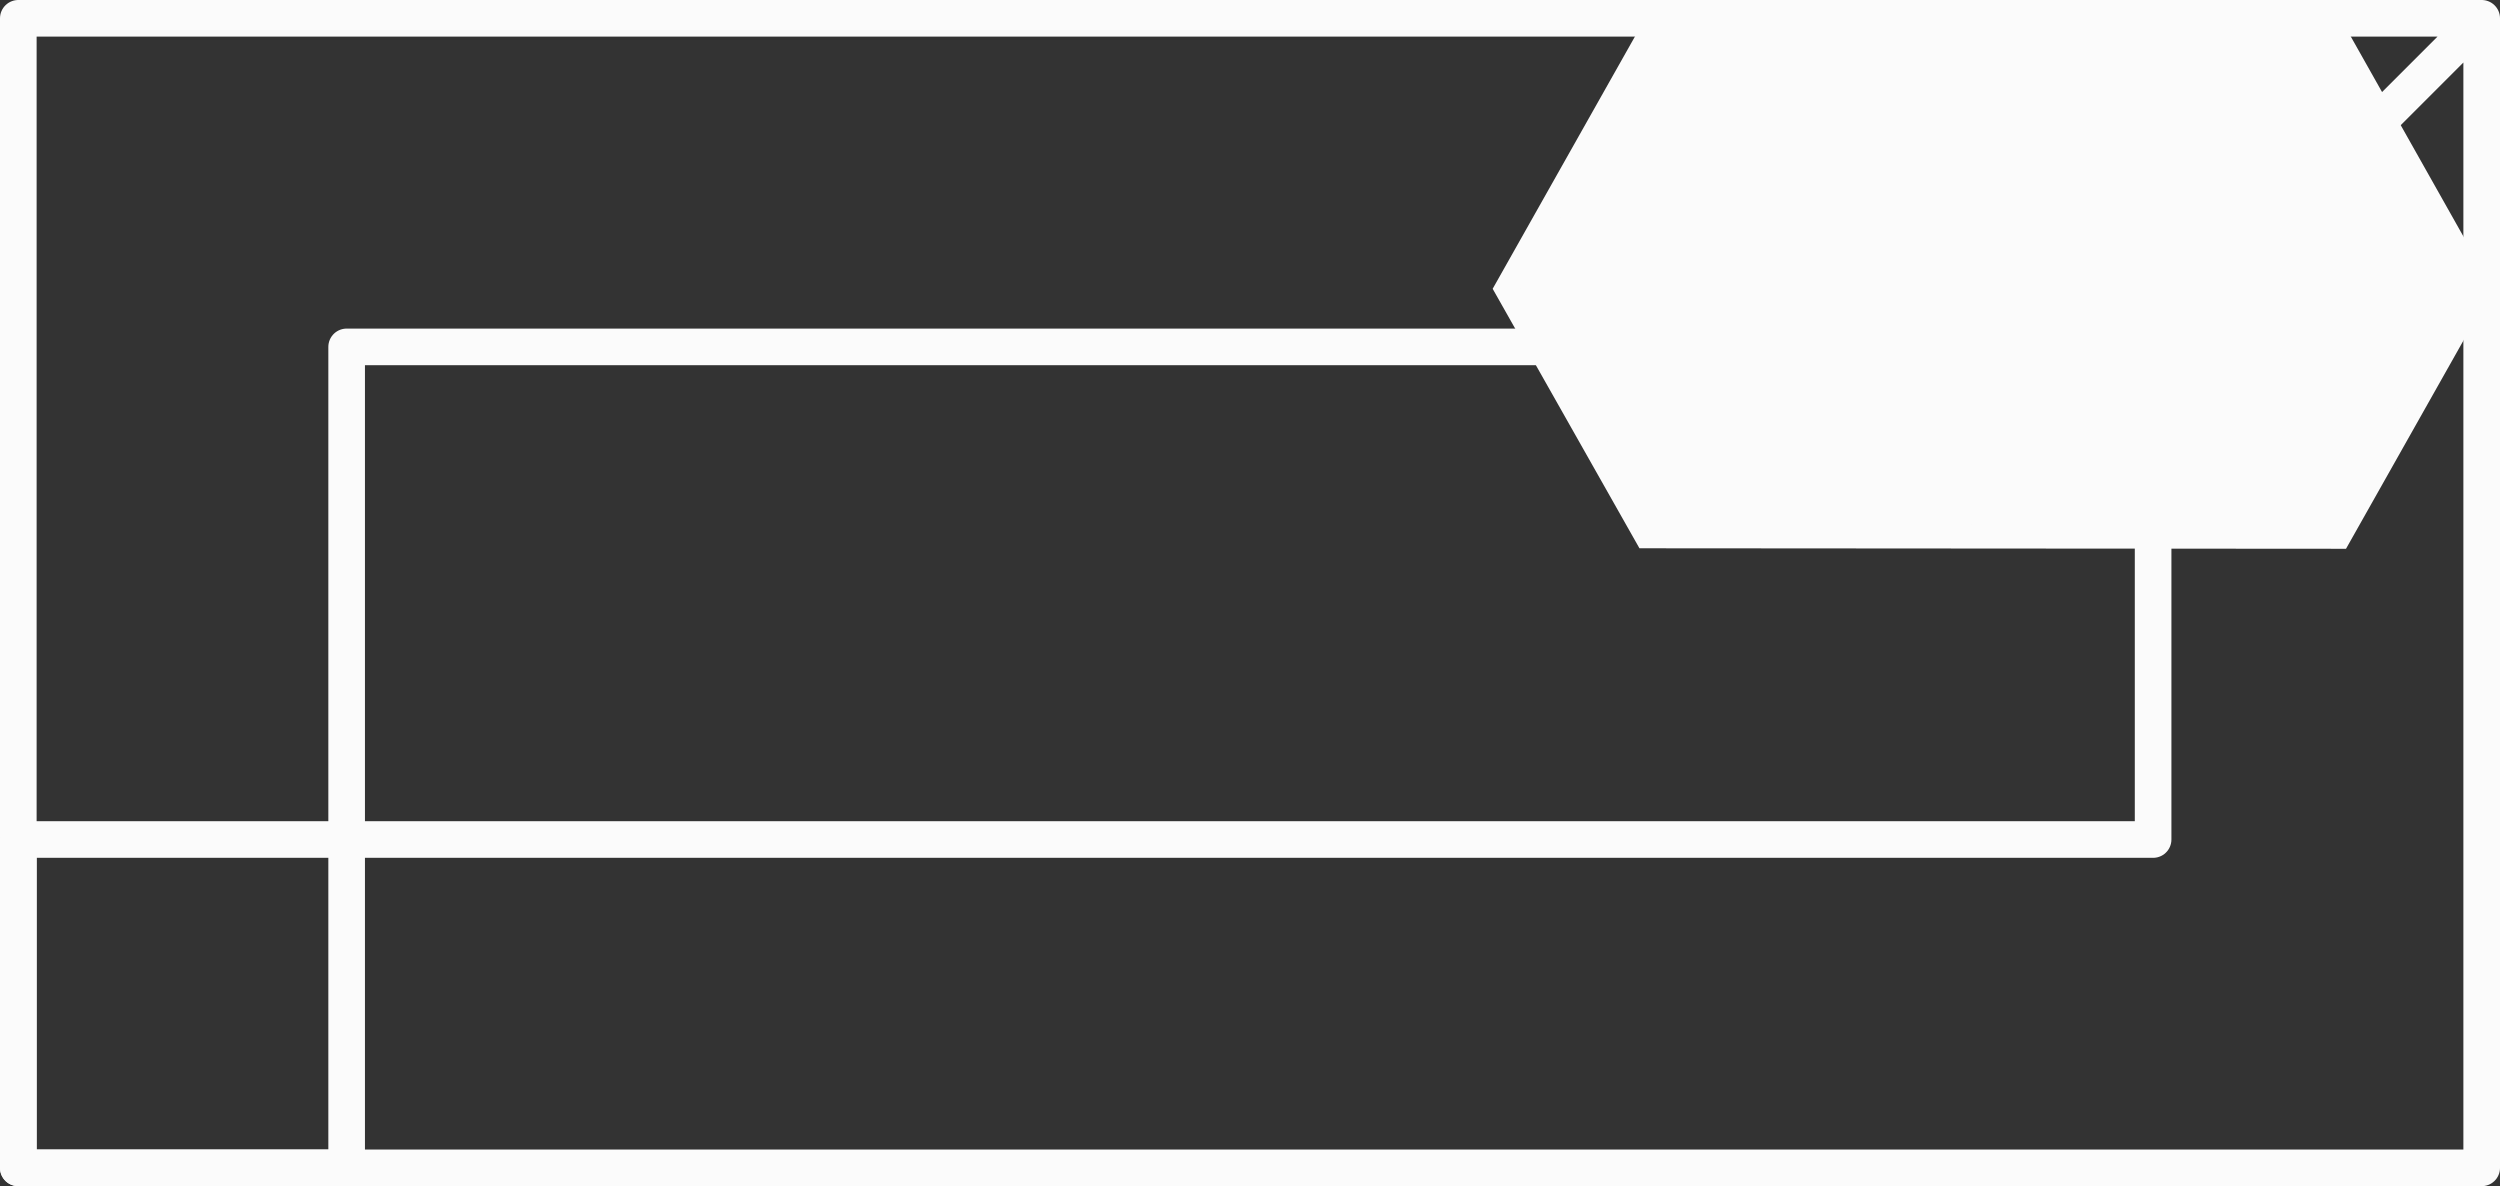
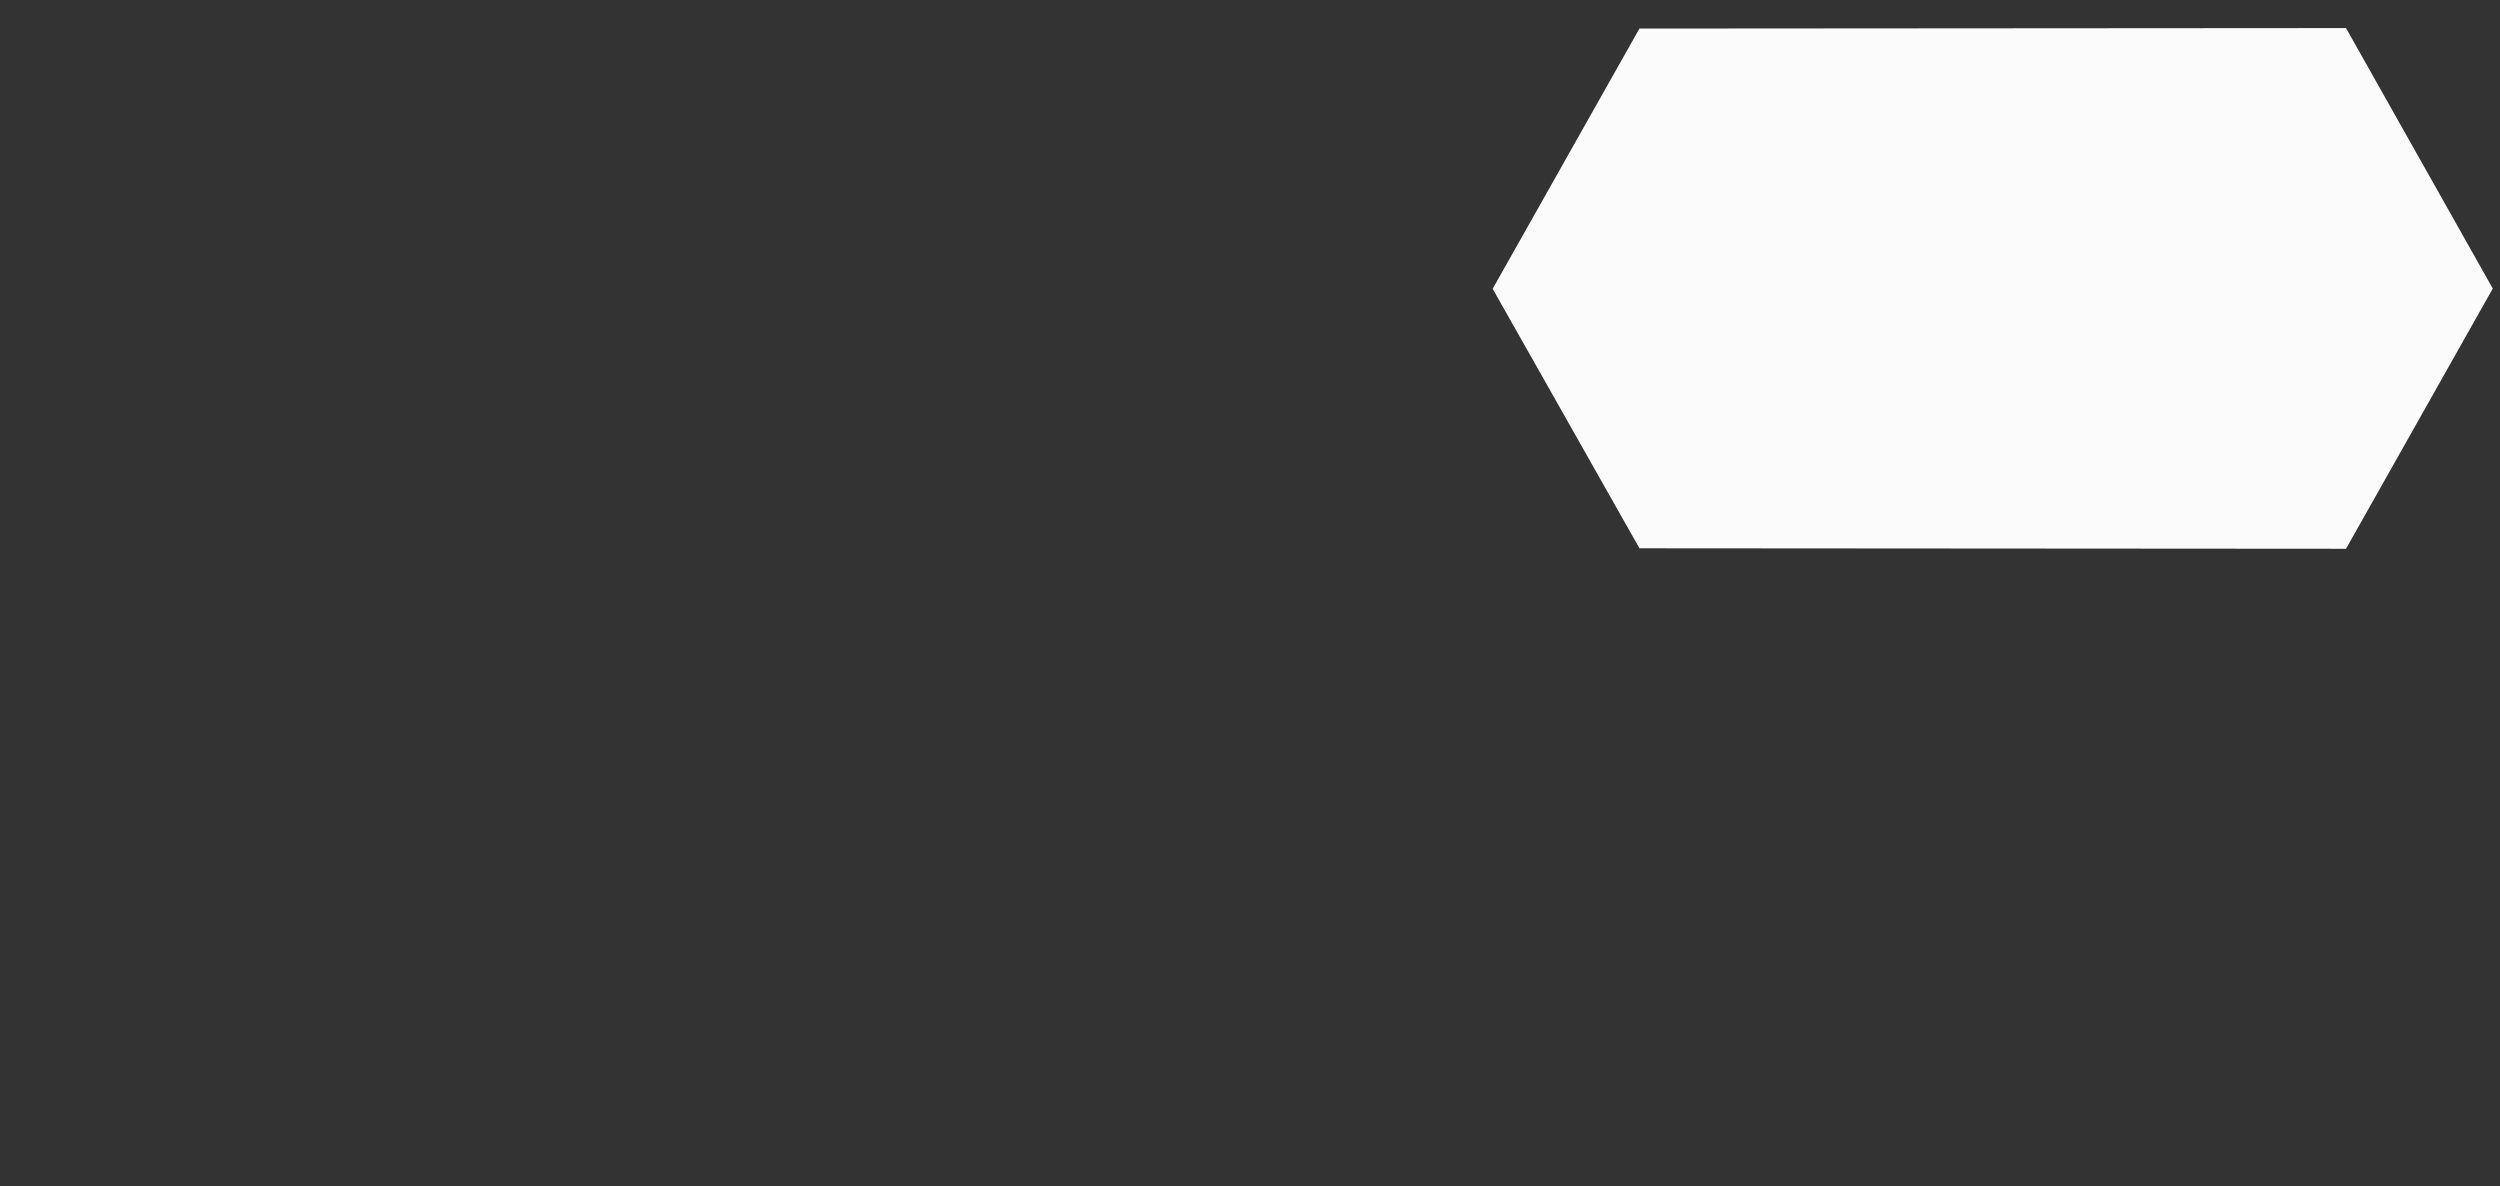
<svg xmlns="http://www.w3.org/2000/svg" viewBox="0 0 102.41 48.59">
  <rect x="0" y="0" width="102.41" height="48.59" fill="#333333" stroke="none" />
  <defs>
    <style>.cls-1{fill:none;stroke-linecap:round;stroke-linejoin:round;stroke-width:1.5px;stroke:#fbfbfb}</style>
  </defs>
  <g id="レイヤー_2" data-name="レイヤー 2">
    <g id="レイヤー_1-2" data-name="レイヤー 1">
-       <path class="cls-1" d="M.75.75h100.91v47.09H.75zM88.2 14.21L101.66.75" />
-       <path class="cls-1" d="M14.2 14.21h74v20.18h-74zM.75 34.39H14.2v13.45H.75z" />
      <path fill="#fbfbfb" stroke-miterlimit="10" stroke="#fbfbfb" d="M61.72 11.83l5.73 10.13 28.36.02h0l5.73-10.16-5.73-10.17-28.36.02-5.73 10.16z" />
    </g>
  </g>
</svg>